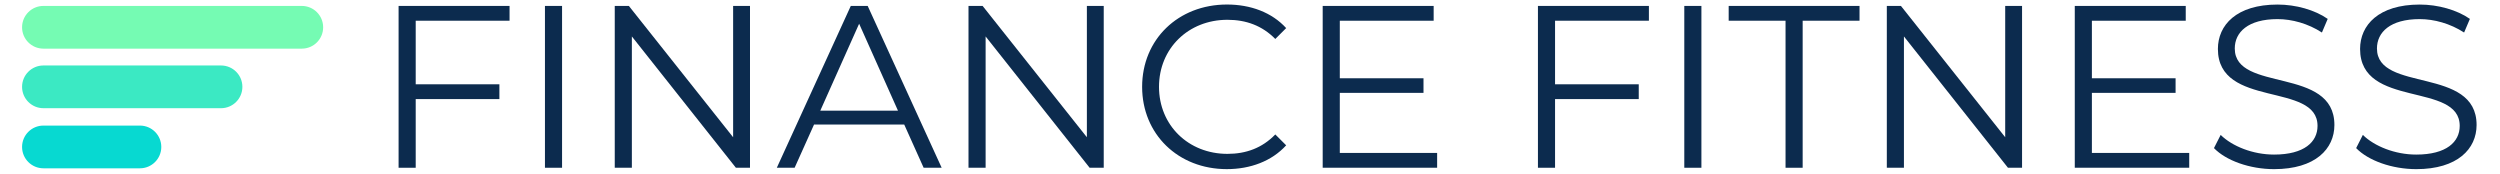
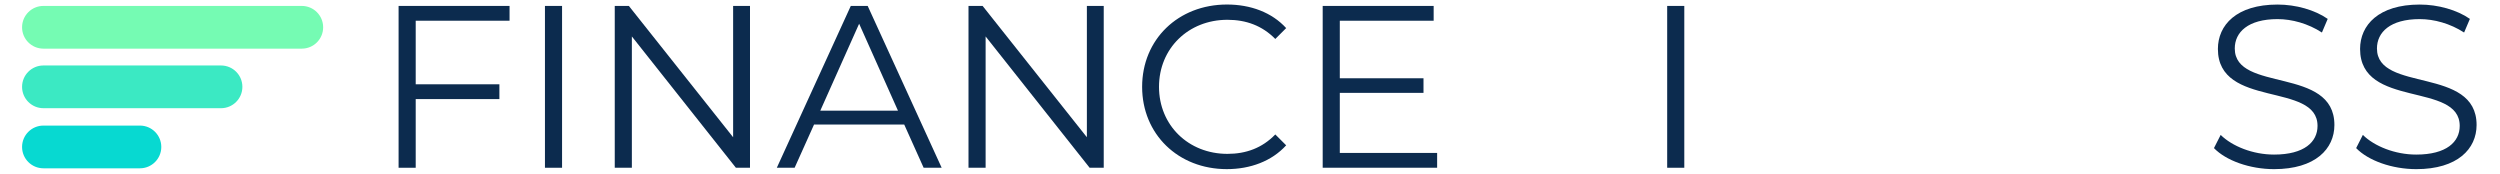
<svg xmlns="http://www.w3.org/2000/svg" version="1.1" id="Layer_1" x="0px" y="0px" viewBox="0 0 1366 94.89" style="enable-background:new 0 0 1366 94.89;" xml:space="preserve">
  <style type="text/css">
	.st0{fill:#0C2B4E;}
	.st1{fill:#07D9D1;}
	.st2{fill:#3BE9C3;}
	.st3{fill:#75FBB3;}
</style>
  <g>
    <path class="st0" d="M227.14,11.32v34.74h45.73v8.08h-45.73v37.52h-9.35V3.24h60.63v8.08H227.14z" />
    <path class="st0" d="M297.76,3.24h9.35v88.42h-9.35V3.24z" />
    <path class="st0" d="M409.8,3.24v88.42h-7.71l-56.84-71.75v71.75h-9.35V3.24h7.71l56.97,71.75V3.24H409.8z" />
    <path class="st0" d="M494.06,68.03H444.8l-10.61,23.62h-9.73l40.42-88.42h9.22l40.42,88.42h-9.85L494.06,68.03z M490.65,60.46   l-21.22-47.5l-21.22,47.5H490.65z" />
    <path class="st0" d="M603.08,3.24v88.42h-7.71l-56.83-71.75v71.75h-9.35V3.24h7.71l56.97,71.75V3.24H603.08z" />
    <path class="st0" d="M624.06,47.44c0-25.89,19.7-44.97,46.36-44.97c12.88,0,24.51,4.29,32.34,12.88l-5.94,5.94   c-7.2-7.33-16.04-10.48-26.15-10.48c-21.35,0-37.39,15.66-37.39,36.63s16.04,36.63,37.39,36.63c10.11,0,18.95-3.16,26.15-10.61   l5.94,5.94c-7.83,8.59-19.45,13.01-32.46,13.01C643.77,92.41,624.06,73.34,624.06,47.44z" />
    <path class="st0" d="M785.25,83.57v8.08h-62.53V3.24h60.63v8.08h-51.28v31.45h45.73v7.96h-45.73v32.84   C732.07,83.57,785.25,83.57,785.25,83.57z" />
-     <path class="st0" d="M849.68,11.32v34.74h45.73v8.08h-45.73v37.52h-9.35V3.24h60.63v8.08H849.68z" />
-     <path class="st0" d="M920.3,3.24h9.35v88.42h-9.35V3.24z" />
-     <path class="st0" d="M975.62,11.32h-31.07V3.24h71.49v8.08h-31.07v80.34h-9.35V11.32z" />
-     <path class="st0" d="M1104.85,3.24v88.42h-7.7l-56.84-71.75v71.75h-9.35V3.24h7.71l56.97,71.75V3.24H1104.85z" />
-     <path class="st0" d="M1196.19,83.57v8.08h-62.53V3.24h60.63v8.08h-51.28v31.45h45.73v7.96h-45.73v32.84   C1143.01,83.57,1196.19,83.57,1196.19,83.57z" />
+     <path class="st0" d="M920.3,3.24v88.42h-9.35V3.24z" />
    <path class="st0" d="M1209.71,80.92l3.66-7.2c6.32,6.19,17.56,10.74,29.18,10.74c16.55,0,23.75-6.95,23.75-15.66   c0-24.25-54.44-9.35-54.44-42.06c0-13.01,10.11-24.25,32.59-24.25c9.98,0,20.34,2.91,27.41,7.83l-3.16,7.45   c-7.58-4.93-16.42-7.33-24.25-7.33c-16.17,0-23.37,7.2-23.37,16.04c0,24.25,54.44,9.6,54.44,41.81c0,13.01-10.36,24.13-32.97,24.13   C1229.29,92.41,1216.28,87.74,1209.71,80.92z" />
    <path class="st0" d="M1287.4,80.92l3.66-7.2c6.32,6.19,17.56,10.74,29.18,10.74c16.55,0,23.75-6.95,23.75-15.66   c0-24.25-54.44-9.35-54.44-42.06c0-13.01,10.11-24.25,32.59-24.25c9.98,0,20.34,2.91,27.41,7.83l-3.16,7.45   c-7.58-4.93-16.42-7.33-24.25-7.33c-16.17,0-23.37,7.2-23.37,16.04c0,24.25,54.44,9.6,54.44,41.81c0,13.01-10.36,24.13-32.97,24.13   C1306.98,92.41,1293.97,87.74,1287.4,80.92z" />
  </g>
  <path class="st1" d="M76.46,91.96H23.73c-6.45,0-11.67-5.22-11.67-11.67l0,0c0-6.45,5.22-11.67,11.67-11.67h52.73  c6.45,0,11.67,5.22,11.67,11.67l0,0C88.13,86.74,82.9,91.96,76.46,91.96z" />
  <path class="st2" d="M120.77,59.12H23.73c-6.45,0-11.67-5.22-11.67-11.67l0,0c0-6.45,5.22-11.67,11.67-11.67h97.04  c6.45,0,11.67,5.22,11.67,11.67l0,0C132.44,53.89,127.21,59.12,120.77,59.12z" />
  <path class="st3" d="M164.9,26.58H23.73c-6.45,0-11.67-5.22-11.67-11.67l0,0c0-6.45,5.22-11.67,11.67-11.67H164.9  c6.45,0,11.67,5.22,11.67,11.67l0,0C176.57,21.36,171.35,26.58,164.9,26.58z" />
</svg>